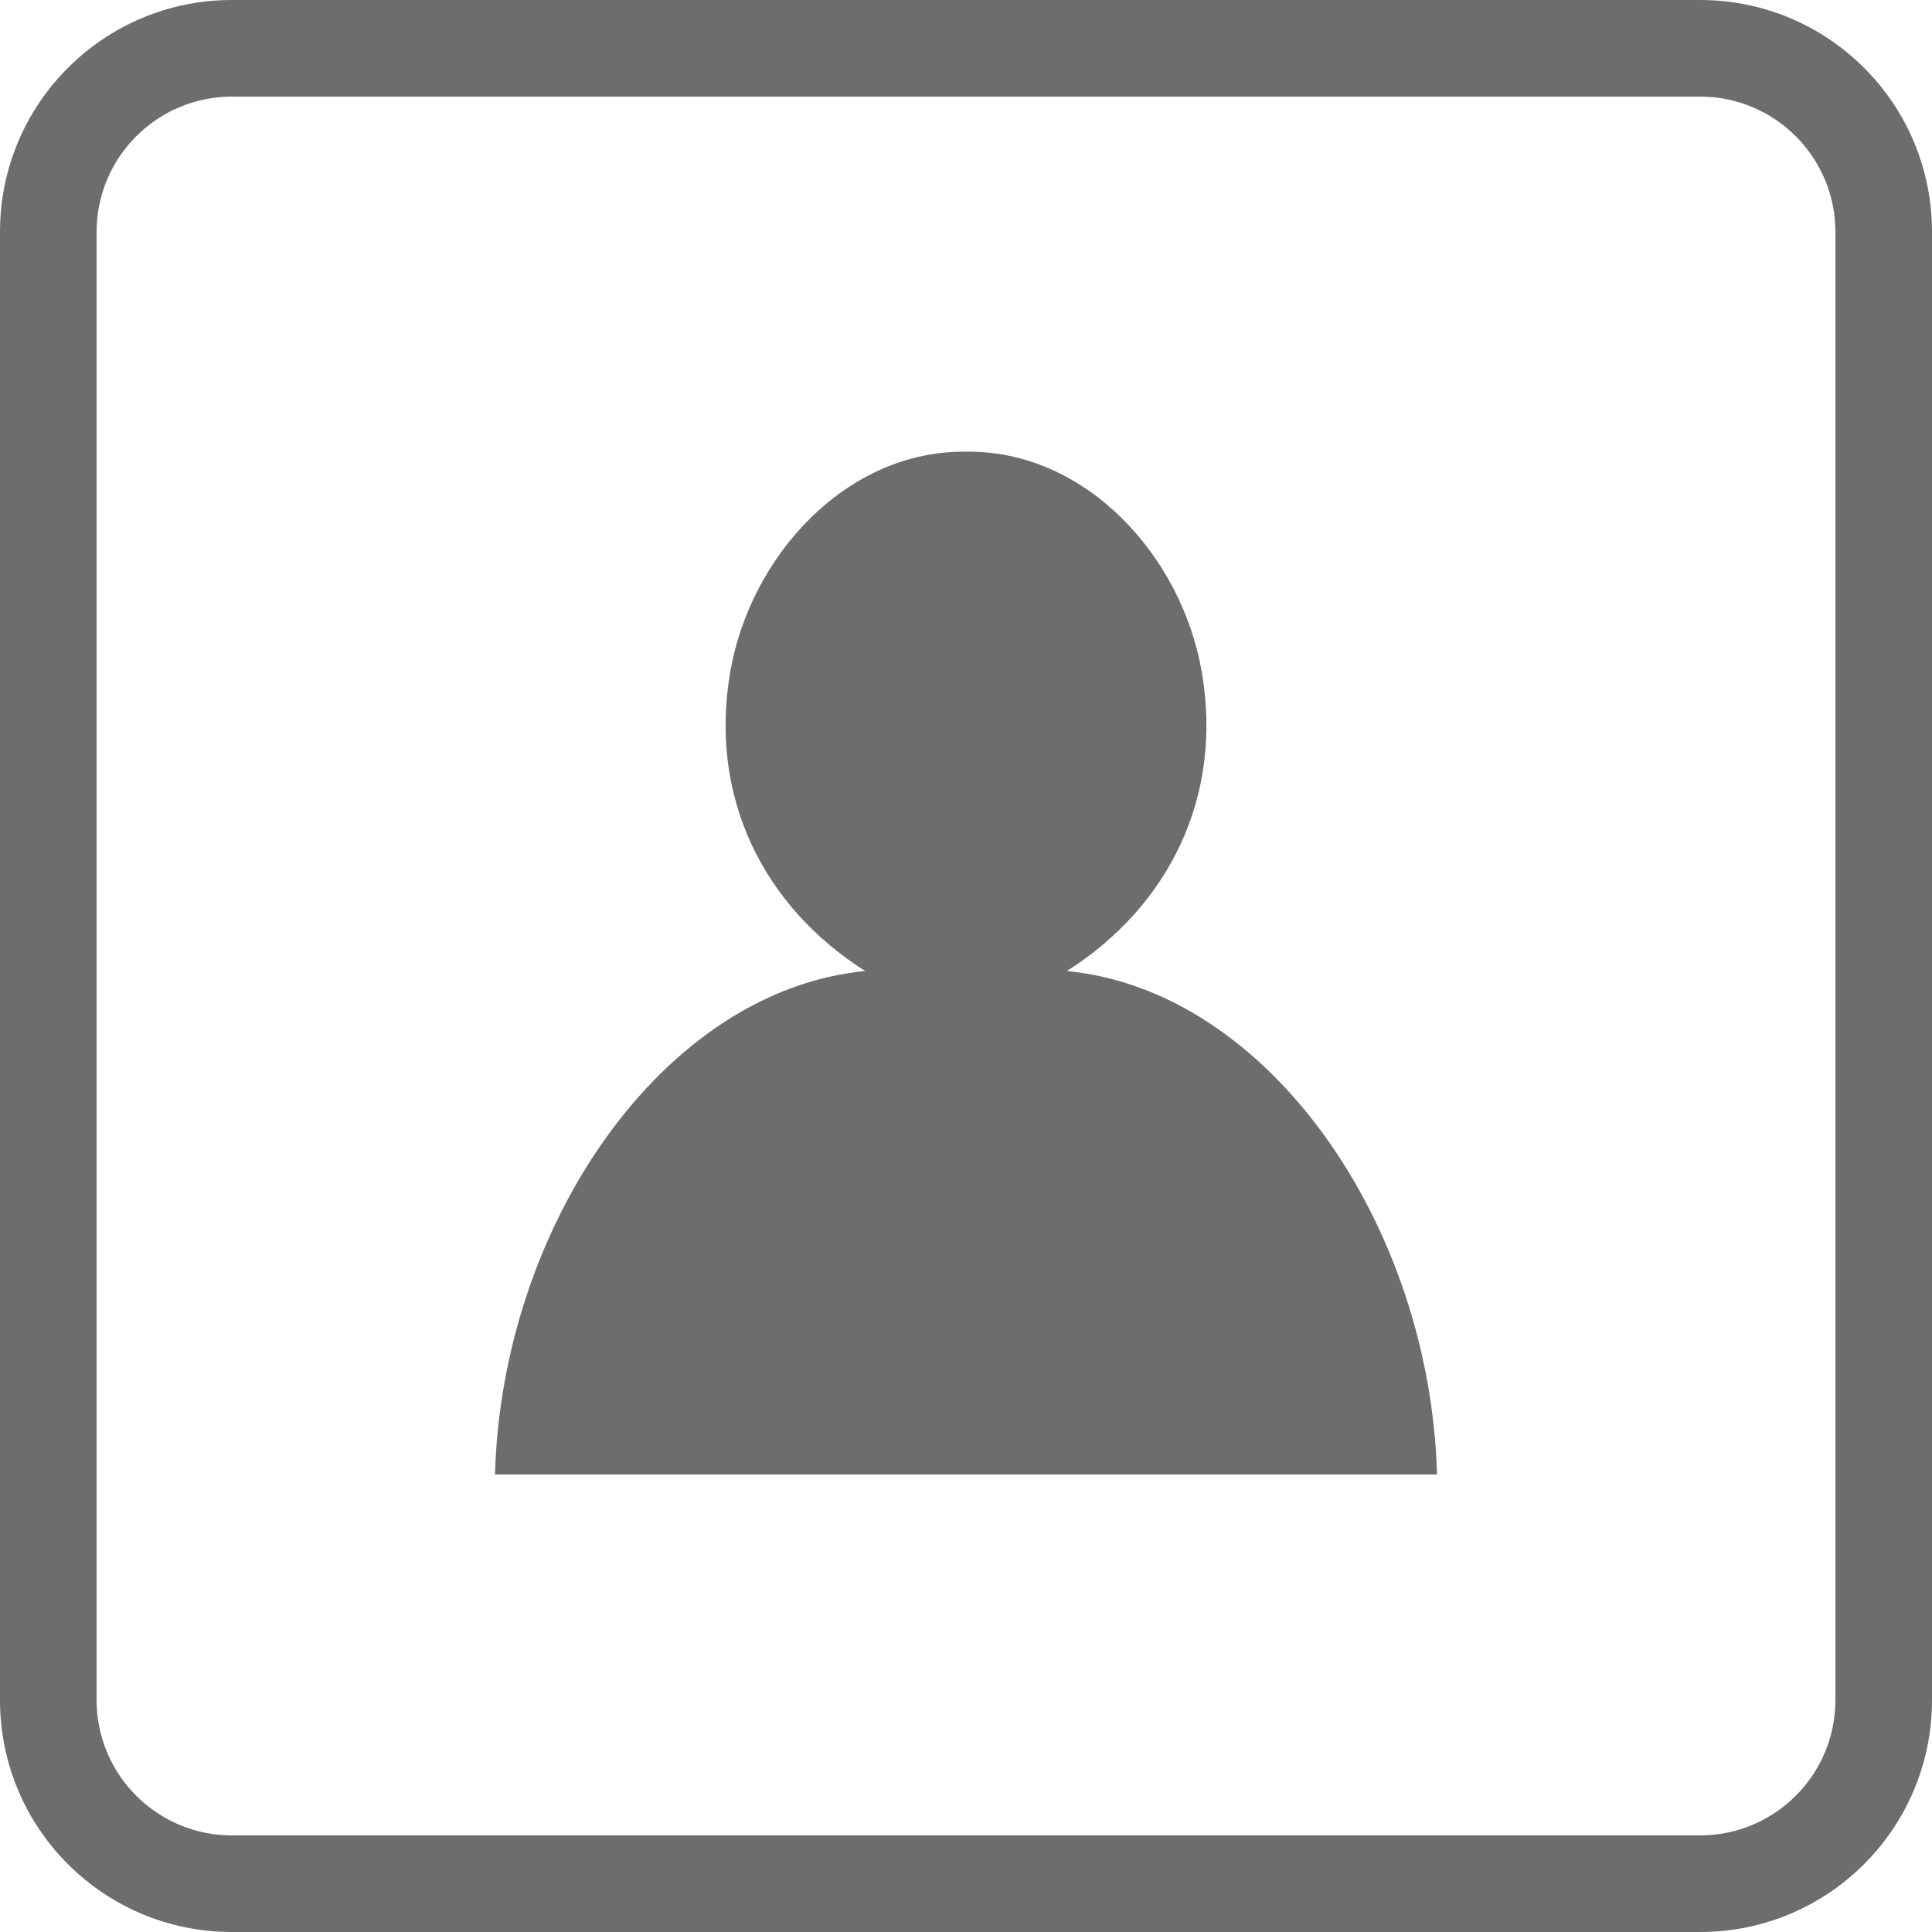
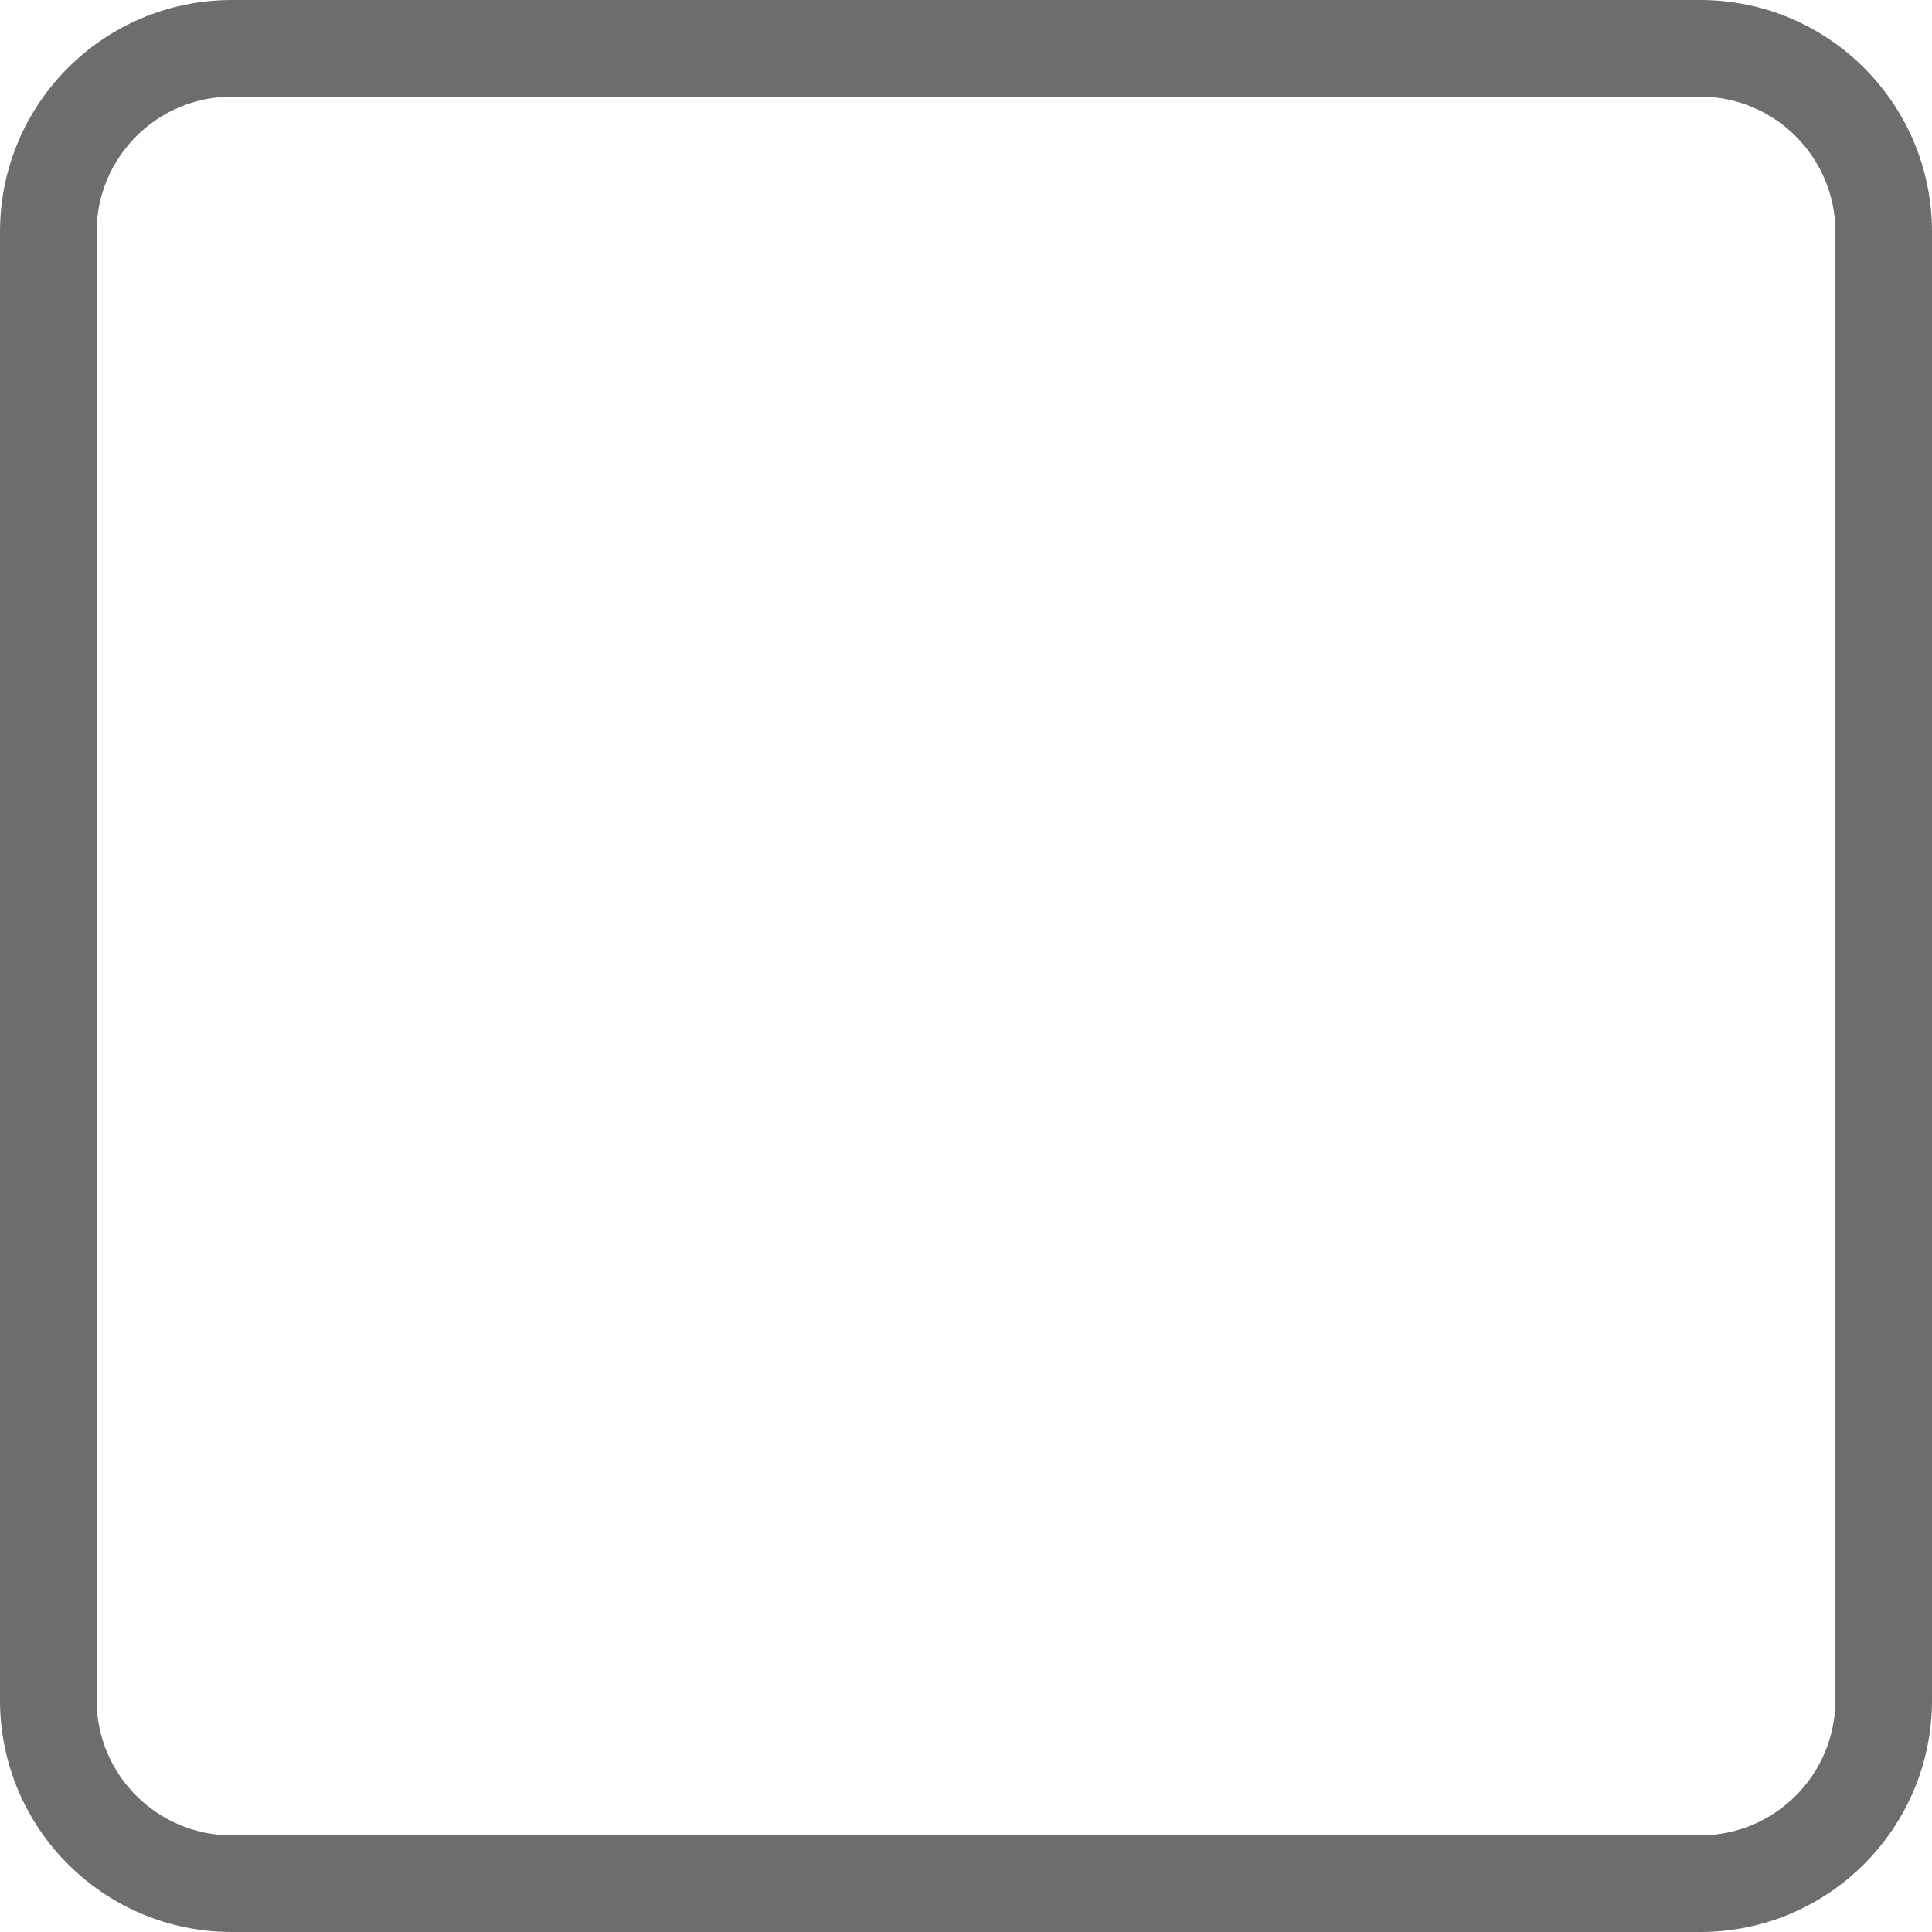
<svg xmlns="http://www.w3.org/2000/svg" id="_レイヤー_1" data-name="レイヤー_1" viewBox="0 0 100 100">
  <defs>
    <style>
      .cls-1 {
        fill: #6d6d6d;
      }
    </style>
  </defs>
  <path class="cls-1" d="M88,5c3.86,0,7,3.14,7,7v76c0,3.86-3.14,7-7,7H12c-3.86,0-7-3.14-7-7V12c0-3.86,3.14-7,7-7h76M88,0H12C5.37,0,0,5.37,0,12v76c0,6.63,5.37,12,12,12h76c6.63,0,12-5.37,12-12V12c0-6.63-5.37-12-12-12h0Z" />
-   <path class="cls-1" d="M55.22,50.26c5.25-3.33,8.11-8.99,6.98-15.5-1.05-6.04-6.05-11.47-12.2-11.38-6.15-.08-11.15,5.35-12.2,11.38-1.13,6.51,1.73,12.17,6.98,15.5-10.45,1.01-18.8,13.13-19.16,26.06h24.38s24.38,0,24.38,0c-.36-12.93-8.71-25.05-19.16-26.06Z" />
</svg>